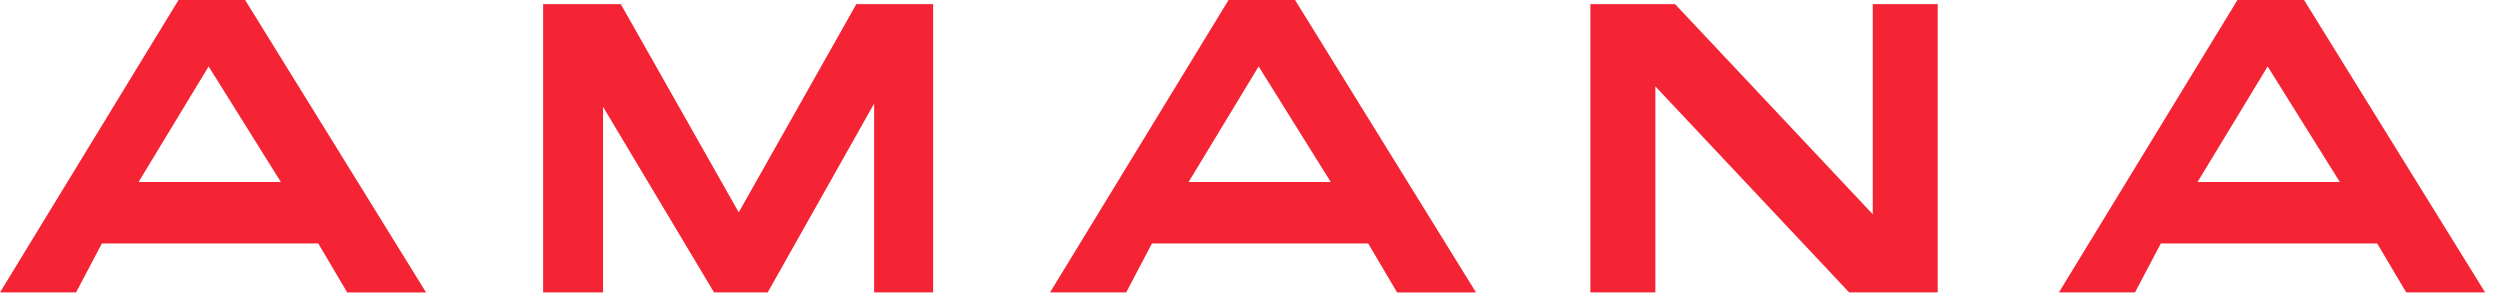
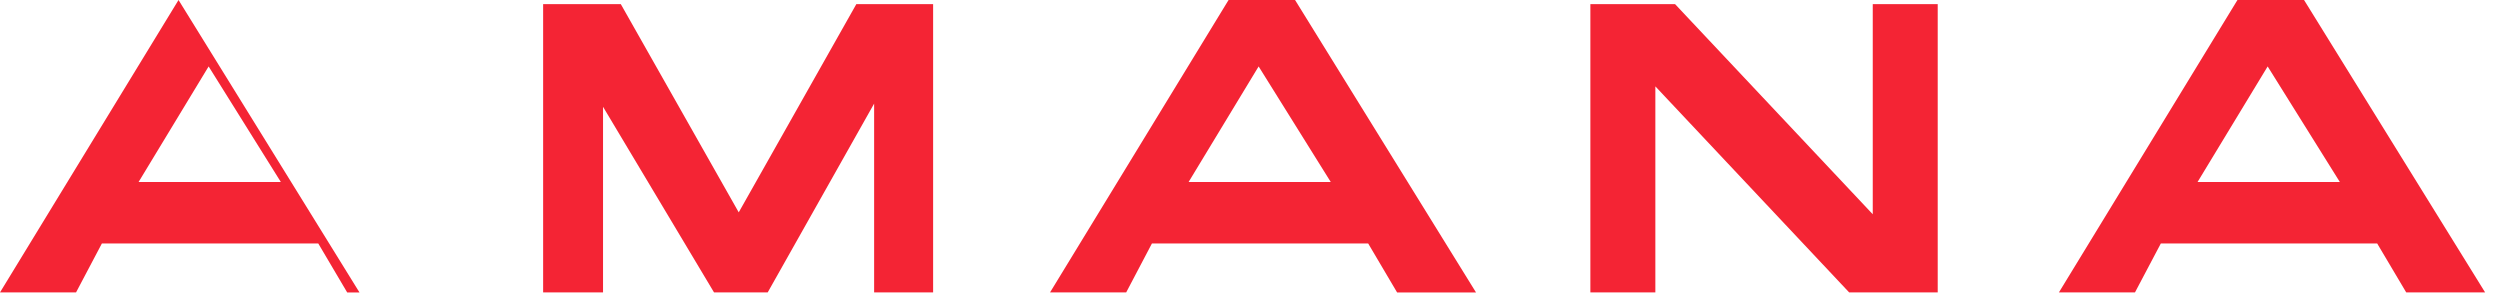
<svg xmlns="http://www.w3.org/2000/svg" width="100%" height="100%" viewBox="0 0 126 15" version="1.1" xml:space="preserve" style="fill-rule:evenodd;clip-rule:evenodd;stroke-linejoin:round;stroke-miterlimit:2;">
-   <path id="path875" d="M37.232,10.702l-5.944,-10.495l-3.914,-0l0,14.53l3.019,-0l0,-9.355l5.594,9.355l2.705,-0l5.364,-9.515l0,9.515l2.973,-0l0,-14.53l-3.869,-0l-5.928,10.495Zm57.155,0.097l-9.965,-10.592l-4.267,-0l0,14.53l3.275,-0l0,-10.384l9.767,10.384l4.464,-0l0,-14.53l-3.274,-0l-0,10.592Zm-85.389,-10.799l-8.998,14.737l3.833,-0l1.303,-2.468l10.904,-0l1.46,2.472l3.976,-0l-9.121,-14.741l-3.357,0Zm-2.014,9.174l3.531,-5.826l3.64,5.826l-7.171,0Zm109.14,-9.174l-3.356,0l-8.999,14.737l3.834,-0l1.304,-2.468l10.902,-0l1.465,2.468l3.976,-0l-9.126,-14.737Zm-5.368,9.174l3.534,-5.826l3.639,5.826l-7.173,0Zm-48.836,-9.174l-8.998,14.737l3.838,-0l1.298,-2.468l10.897,-0l1.46,2.472l3.977,-0l-9.121,-14.741l-3.351,0Zm-2.015,9.174l3.53,-5.826l3.636,5.826l-7.166,0Z" style="fill:#f42434;fill-rule:nonzero;" />
+   <path id="path875" d="M37.232,10.702l-5.944,-10.495l-3.914,-0l0,14.53l3.019,-0l0,-9.355l5.594,9.355l2.705,-0l5.364,-9.515l0,9.515l2.973,-0l0,-14.53l-3.869,-0l-5.928,10.495Zm57.155,0.097l-9.965,-10.592l-4.267,-0l0,14.53l3.275,-0l0,-10.384l9.767,10.384l4.464,-0l0,-14.53l-3.274,-0l-0,10.592Zm-85.389,-10.799l-8.998,14.737l3.833,-0l1.303,-2.468l10.904,-0l1.46,2.472l3.976,-0l-3.357,0Zm-2.014,9.174l3.531,-5.826l3.64,5.826l-7.171,0Zm109.14,-9.174l-3.356,0l-8.999,14.737l3.834,-0l1.304,-2.468l10.902,-0l1.465,2.468l3.976,-0l-9.126,-14.737Zm-5.368,9.174l3.534,-5.826l3.639,5.826l-7.173,0Zm-48.836,-9.174l-8.998,14.737l3.838,-0l1.298,-2.468l10.897,-0l1.46,2.472l3.977,-0l-9.121,-14.741l-3.351,0Zm-2.015,9.174l3.53,-5.826l3.636,5.826l-7.166,0Z" style="fill:#f42434;fill-rule:nonzero;" />
</svg>